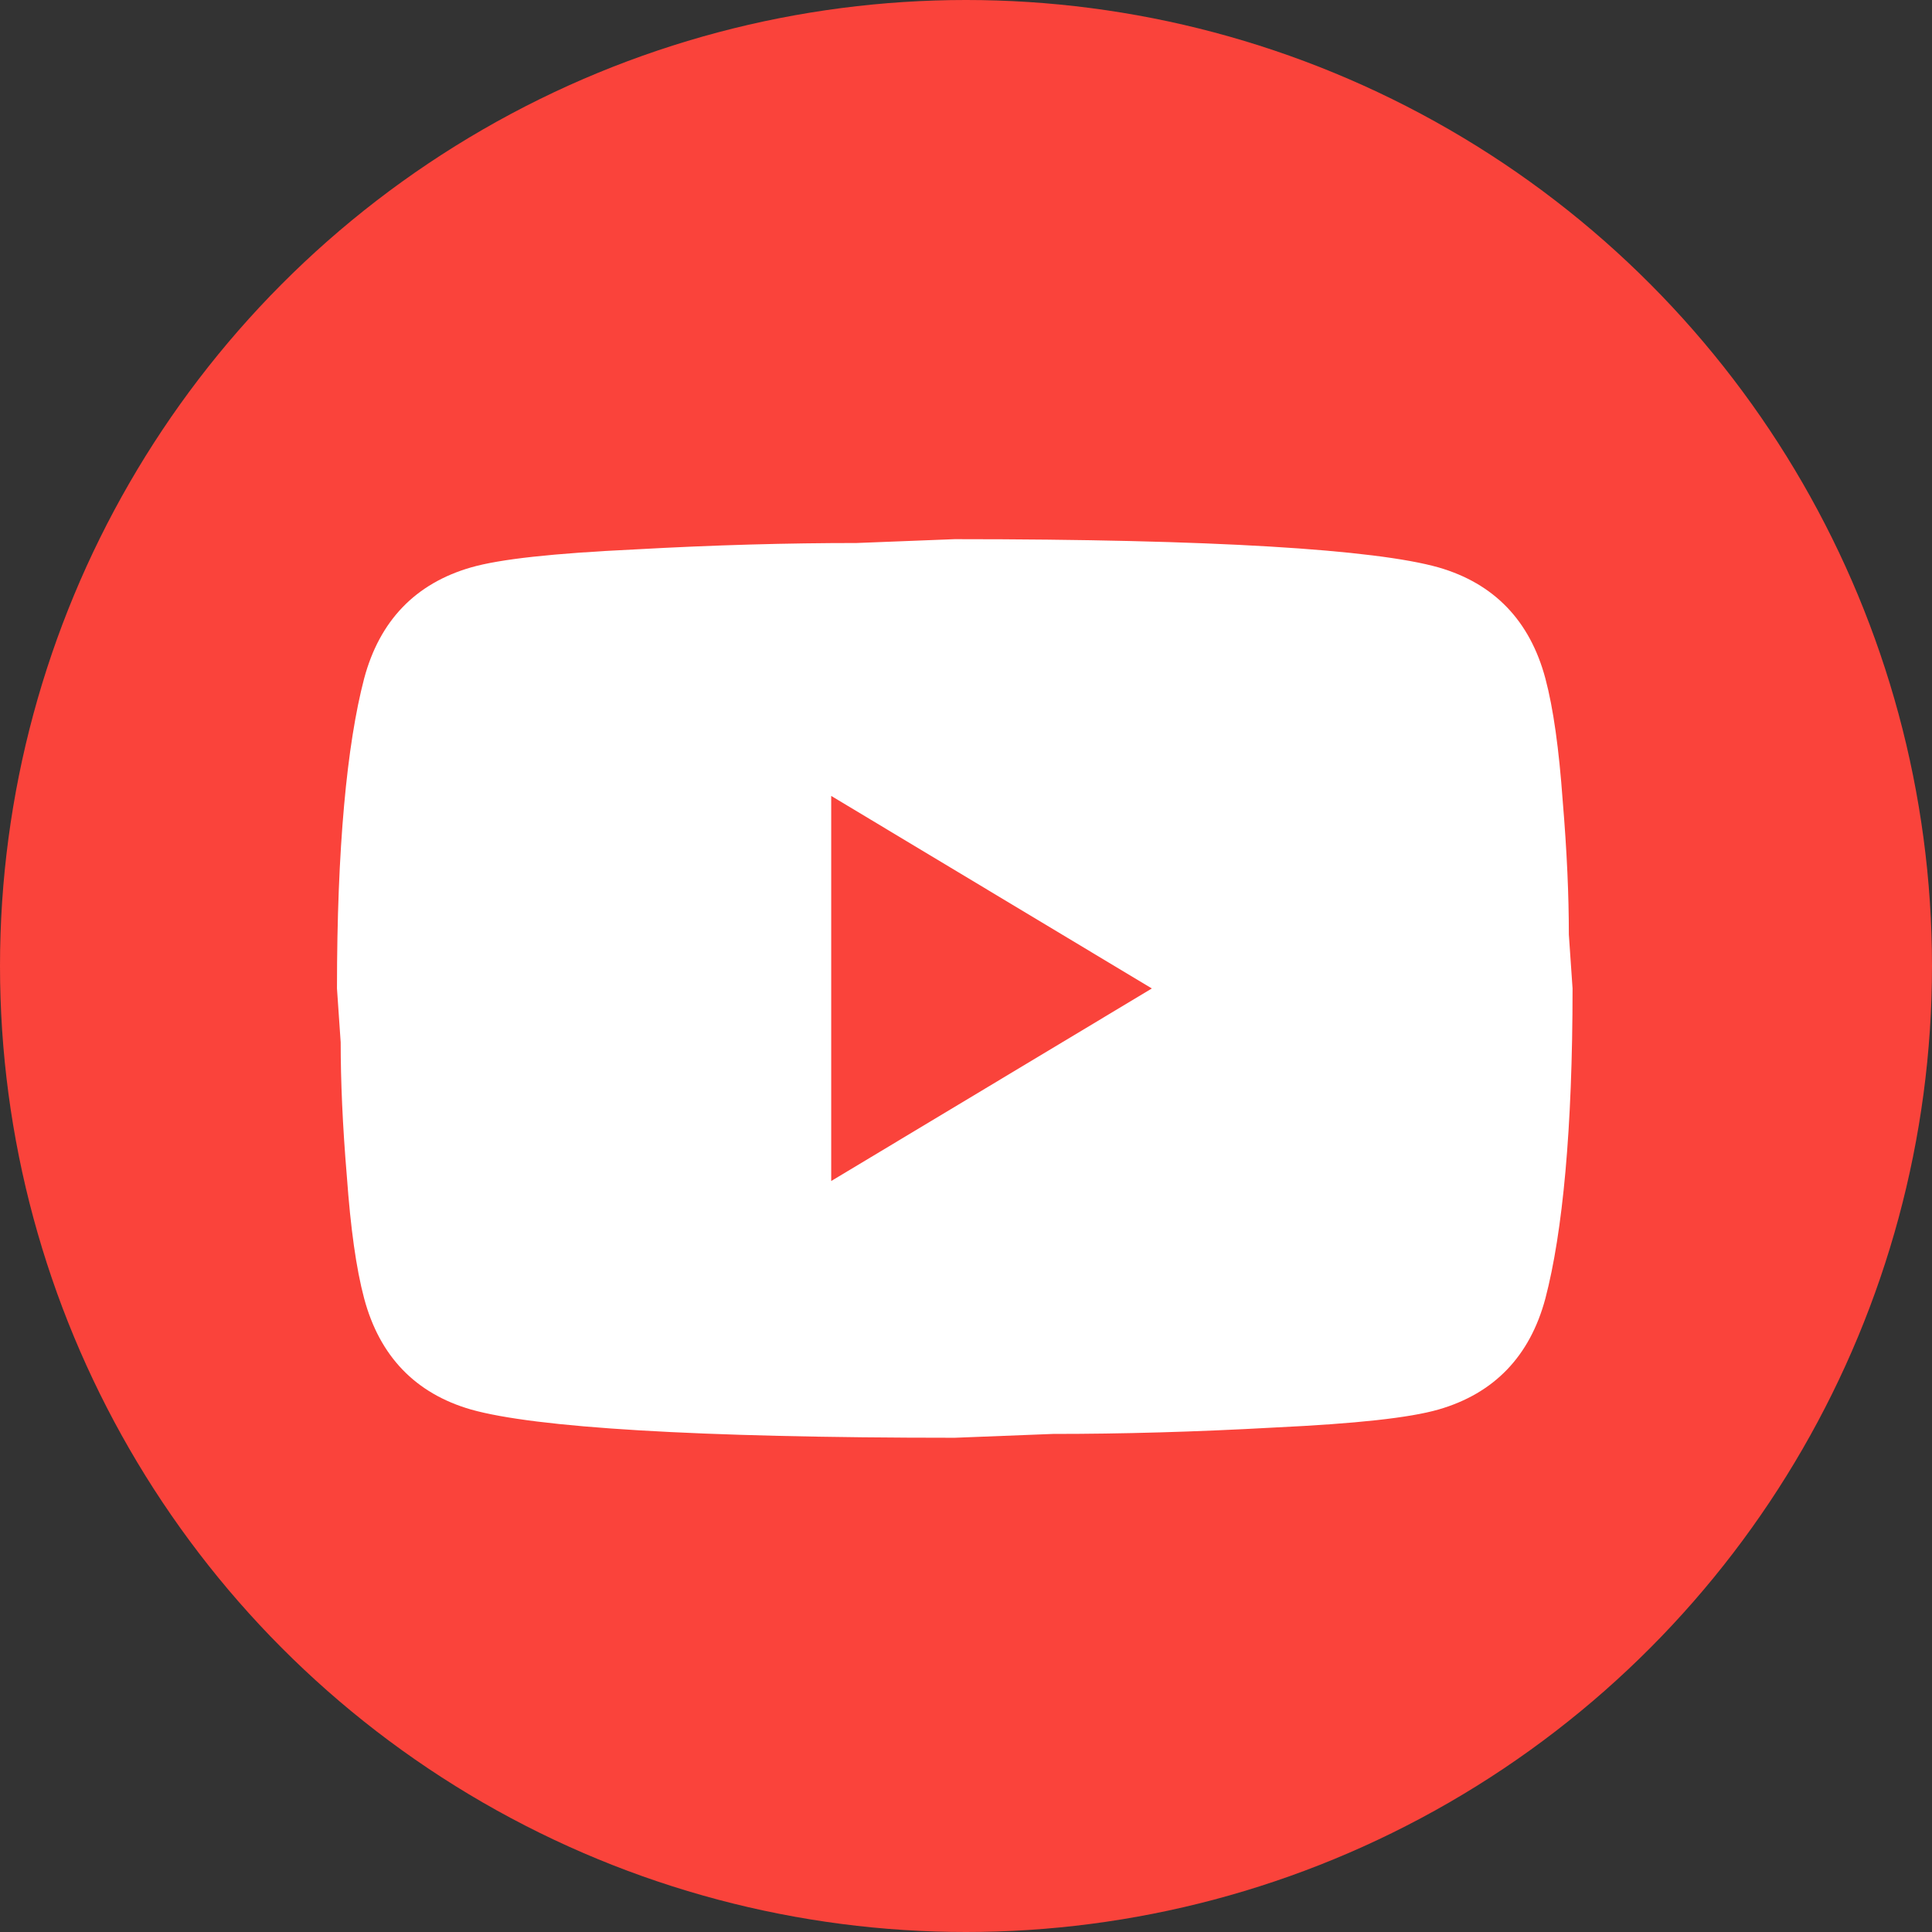
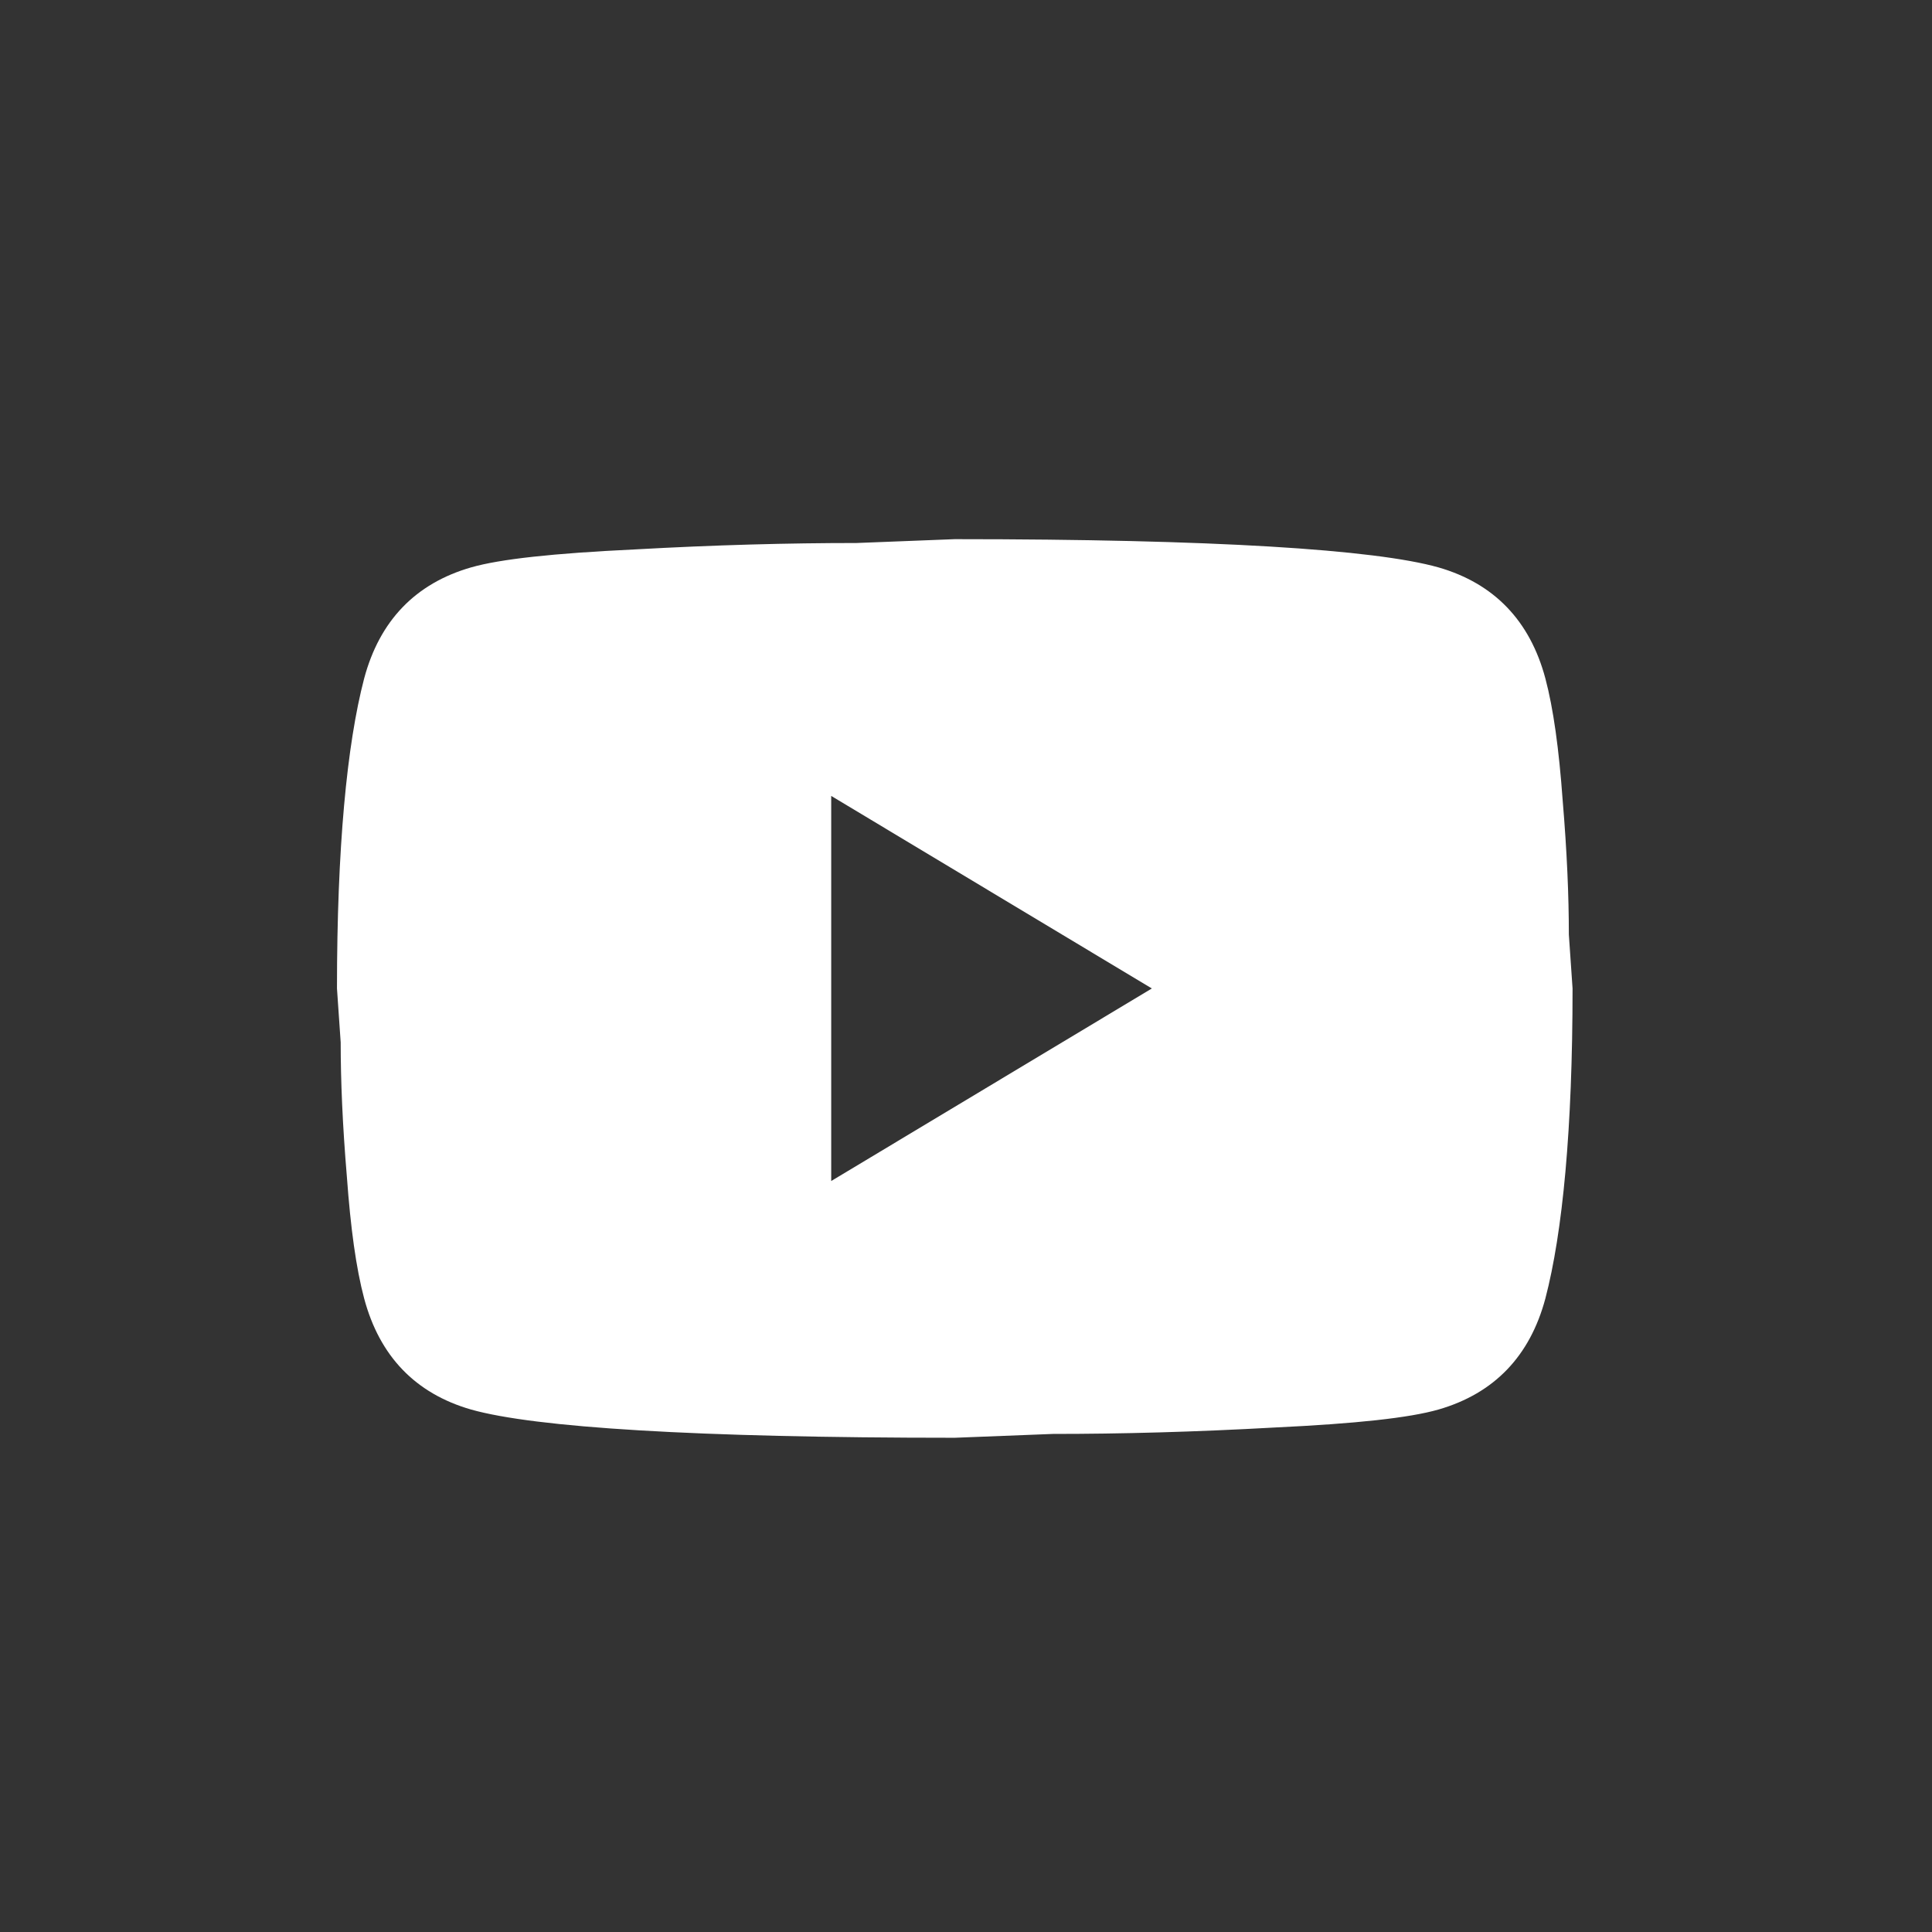
<svg xmlns="http://www.w3.org/2000/svg" width="86" height="86" viewBox="0 0 86 86" fill="none">
  <rect x="0" y="0" width="86" height="86" fill="#333333" stroke="none" />
-   <circle cx="43" cy="43" r="43" fill="#FA433B" />
-   <path d="M37 52.571L51.273 44L37 35.429V52.571ZM68.79 30.2C69.147 31.543 69.395 33.343 69.56 35.629C69.752 37.914 69.835 39.886 69.835 41.6L70 44C70 50.257 69.56 54.857 68.79 57.8C68.103 60.371 66.507 62.029 64.032 62.743C62.74 63.114 60.375 63.371 56.745 63.543C53.17 63.743 49.898 63.829 46.873 63.829L42.5 64C30.977 64 23.8 63.543 20.968 62.743C18.492 62.029 16.898 60.371 16.21 57.8C15.852 56.457 15.605 54.657 15.44 52.371C15.248 50.086 15.165 48.114 15.165 46.4L15 44C15 37.743 15.44 33.143 16.21 30.2C16.898 27.629 18.492 25.971 20.968 25.257C22.26 24.886 24.625 24.629 28.255 24.457C31.83 24.257 35.102 24.171 38.127 24.171L42.5 24C54.023 24 61.2 24.457 64.032 25.257C66.507 25.971 68.103 27.629 68.79 30.2Z" fill="white" />
+   <path d="M37 52.571L51.273 44L37 35.429V52.571ZM68.79 30.2C69.147 31.543 69.395 33.343 69.56 35.629C69.752 37.914 69.835 39.886 69.835 41.6L70 44C70 50.257 69.56 54.857 68.79 57.8C68.103 60.371 66.507 62.029 64.032 62.743C62.74 63.114 60.375 63.371 56.745 63.543C53.17 63.743 49.898 63.829 46.873 63.829L42.5 64C30.977 64 23.8 63.543 20.968 62.743C18.492 62.029 16.898 60.371 16.21 57.8C15.852 56.457 15.605 54.657 15.44 52.371C15.248 50.086 15.165 48.114 15.165 46.4L15 44C15 37.743 15.44 33.143 16.21 30.2C16.898 27.629 18.492 25.971 20.968 25.257C22.26 24.886 24.625 24.629 28.255 24.457C31.83 24.257 35.102 24.171 38.127 24.171L42.5 24C54.023 24 61.2 24.457 64.032 25.257C66.507 25.971 68.103 27.629 68.79 30.2" fill="white" />
</svg>